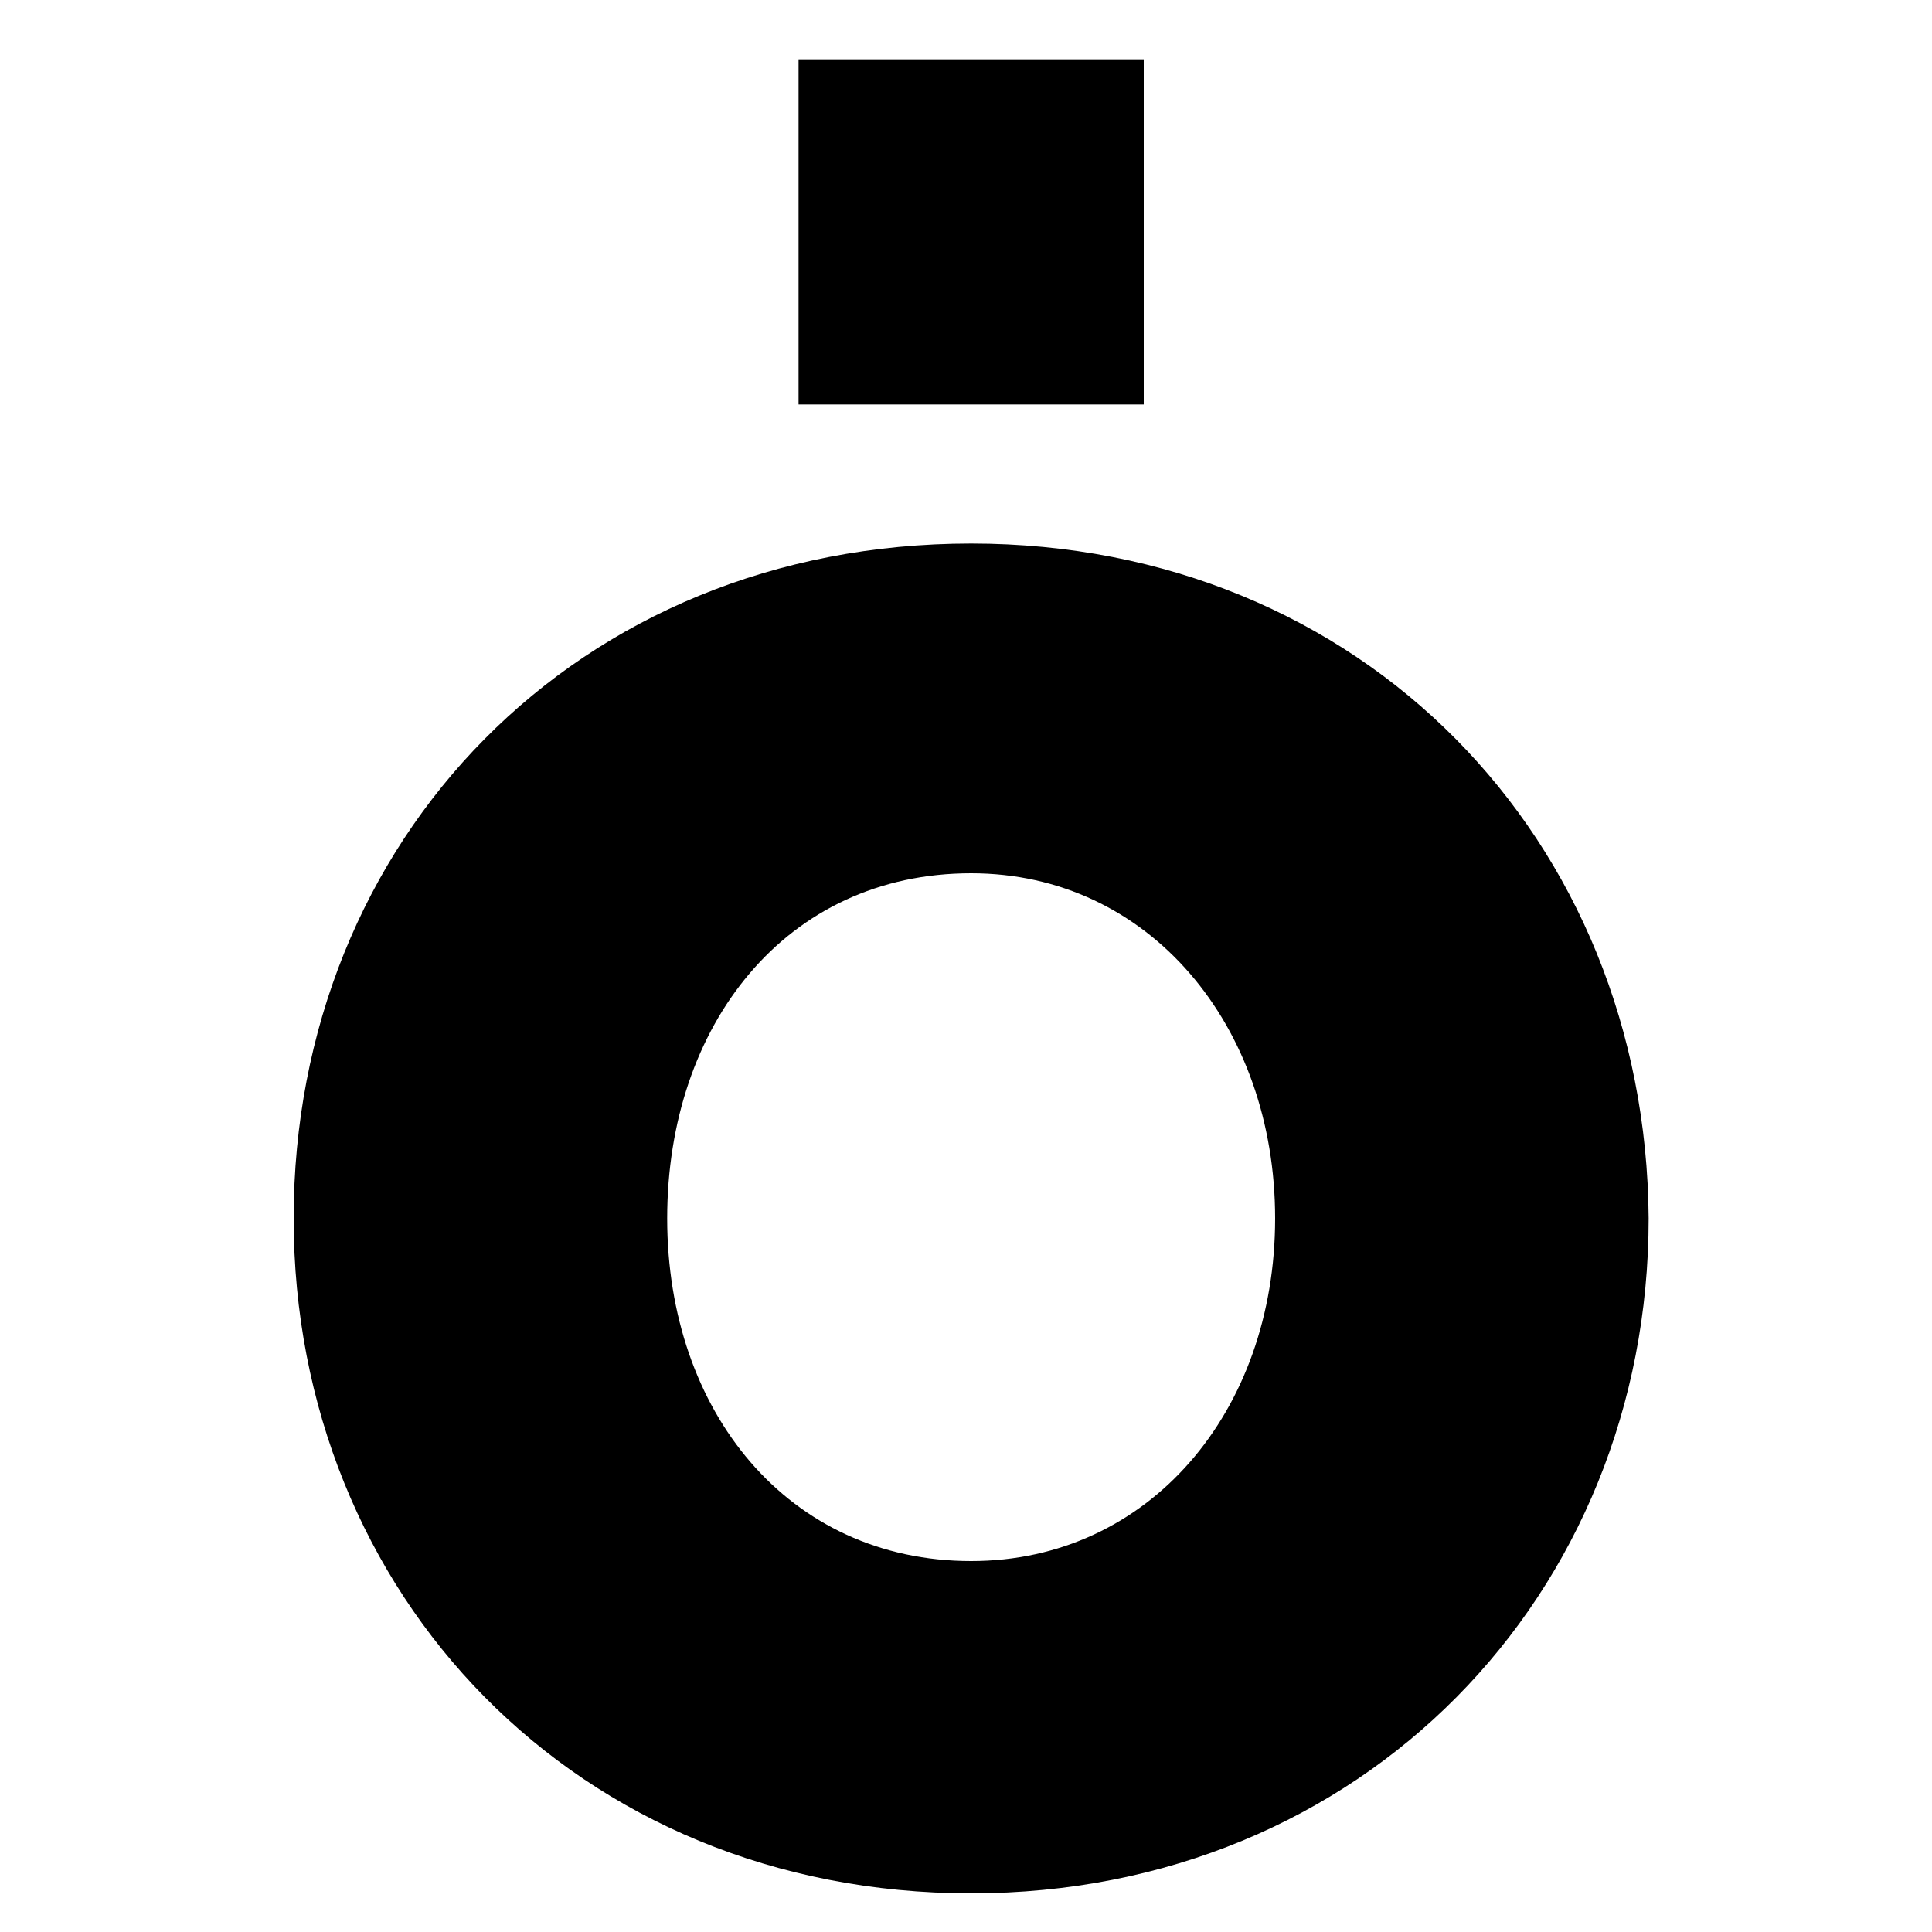
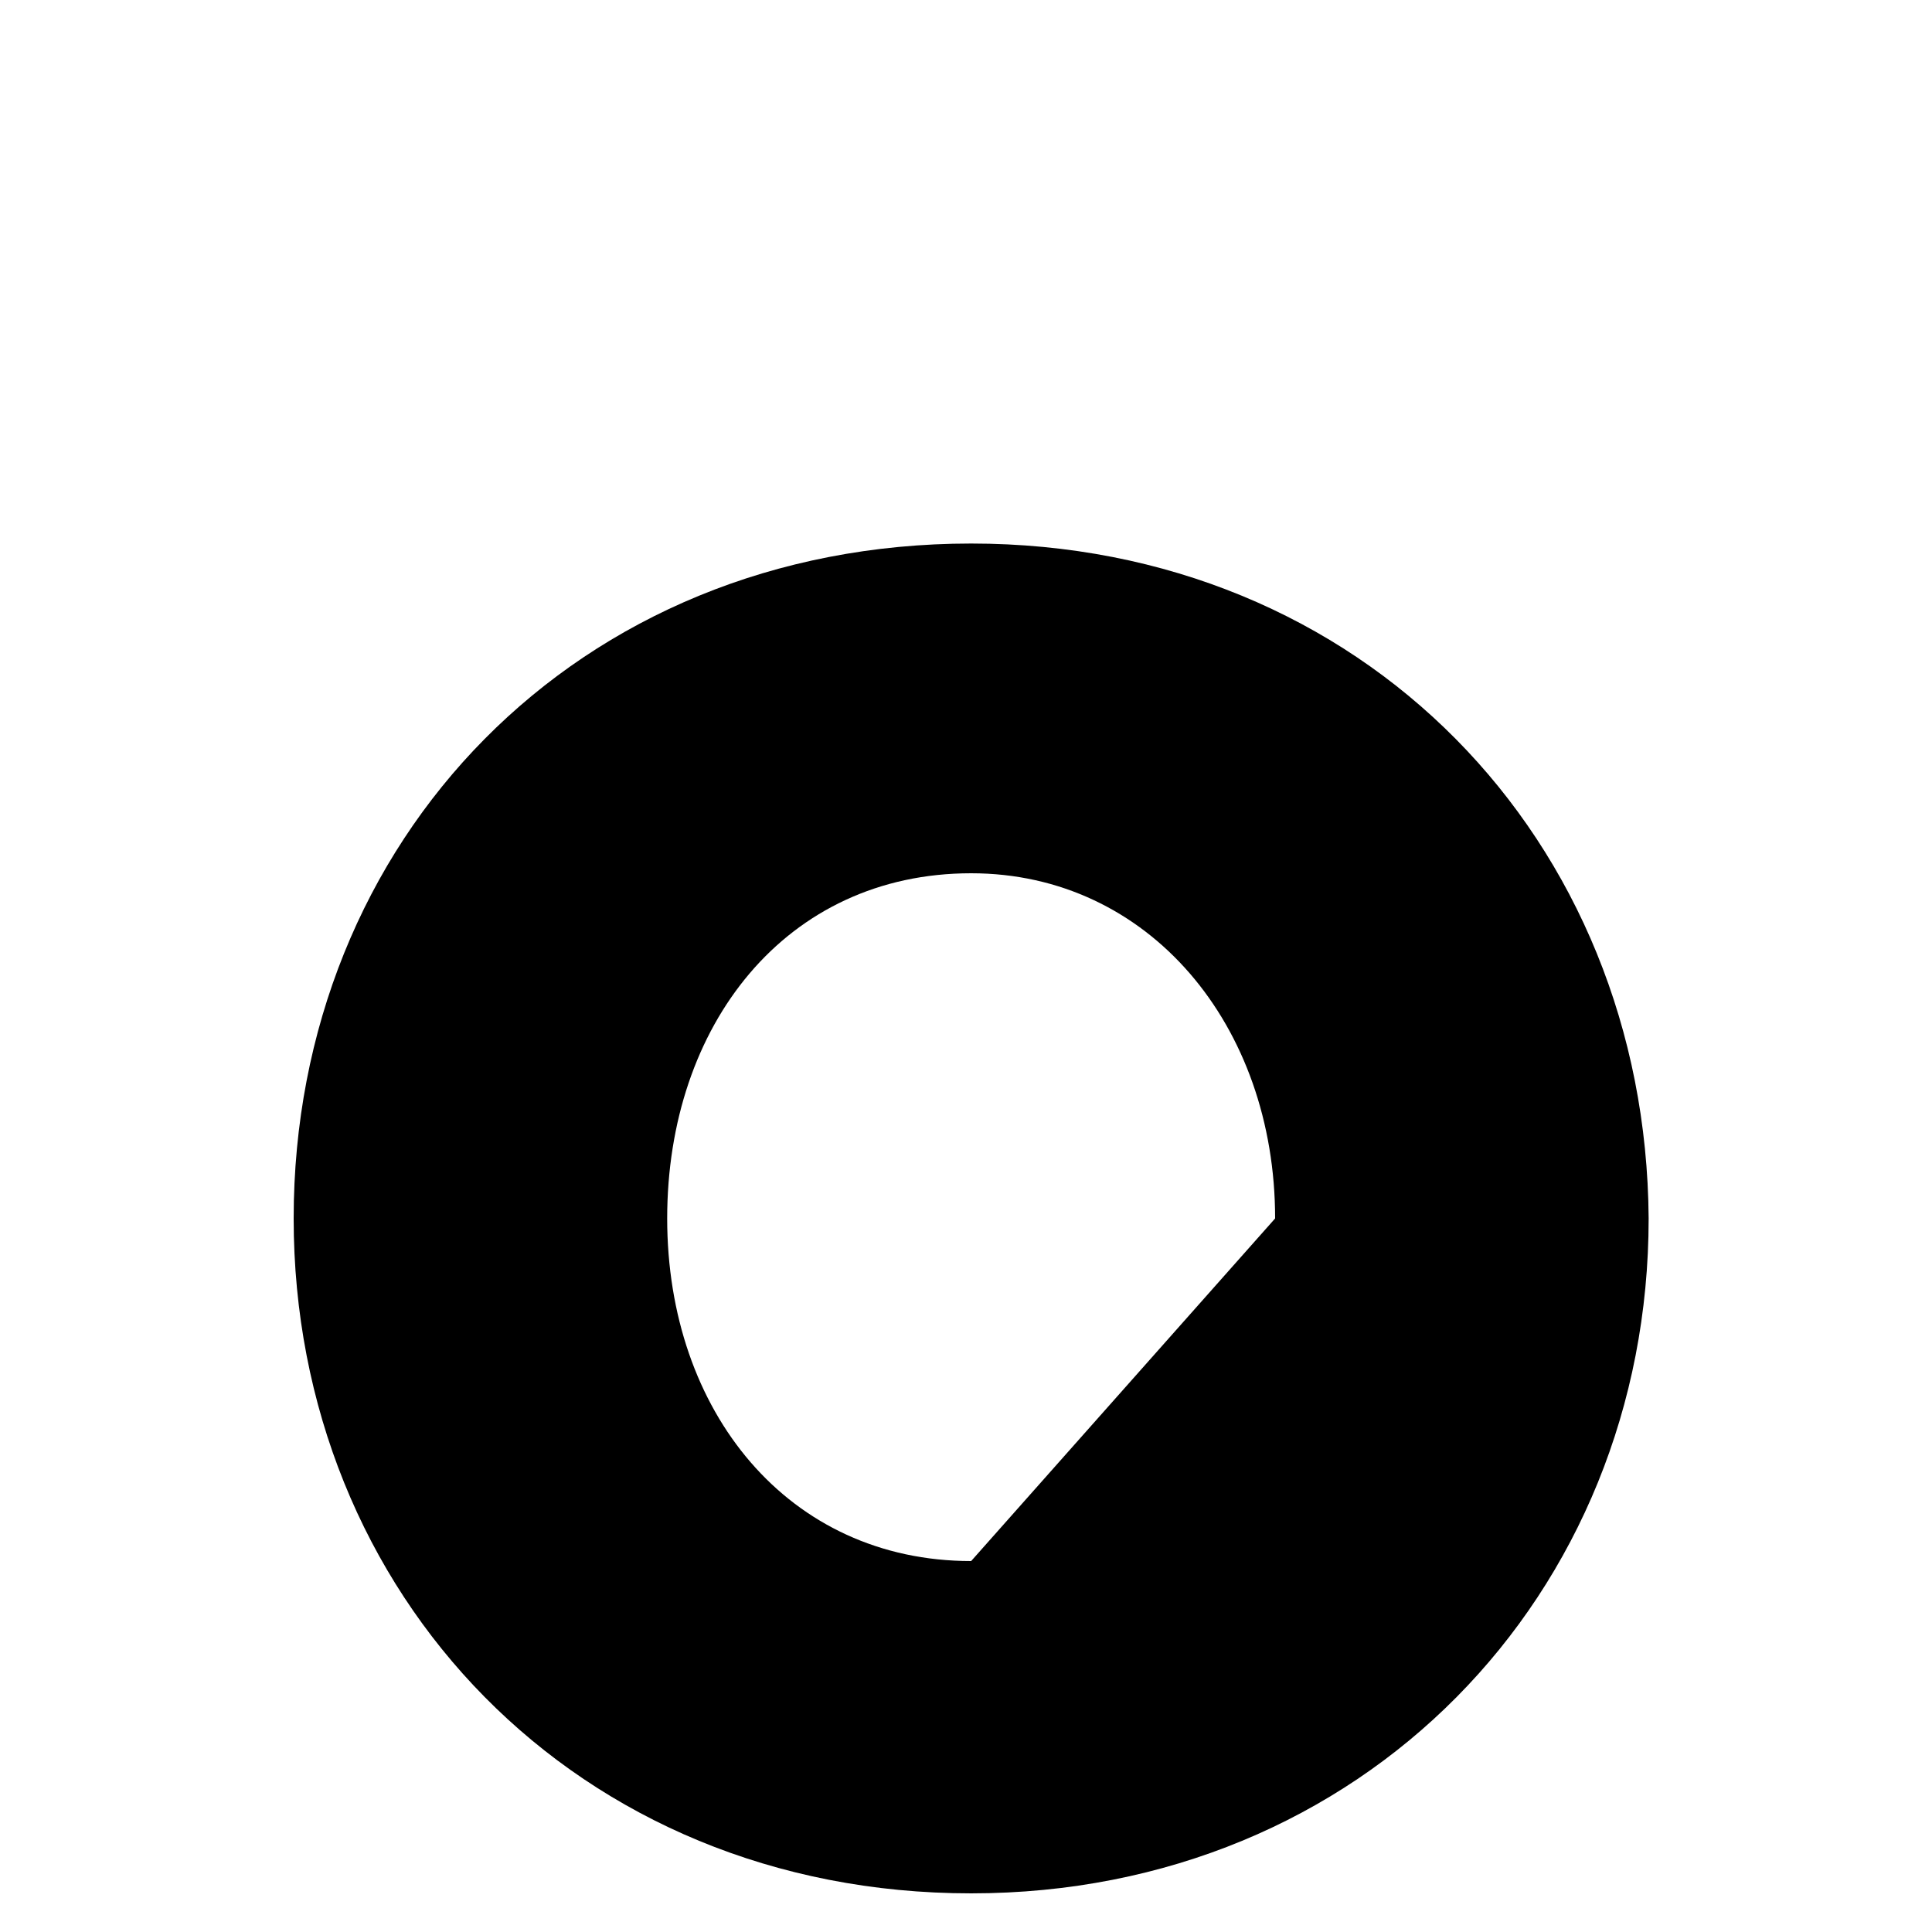
<svg xmlns="http://www.w3.org/2000/svg" version="1.1" id="Layer_1" x="0px" y="0px" viewBox="0 0 75 75" style="enable-background:new 0 0 75 75;" xml:space="preserve">
  <g>
-     <path d="M37.7,21.1c-15.3,0-26.3,11.5-26.3,26.2c0,14.6,11,26.2,26.3,26.2c15.2,0,26.3-11.6,26.3-26.2   C63.9,32.6,52.9,21.1,37.7,21.1z M37.7,60.6c-7.1,0-11.8-5.8-11.8-13.3s4.6-13.4,11.8-13.4c6.9,0,11.8,5.9,11.8,13.4   S44.6,60.6,37.7,60.6z" />
-     <rect x="31" y="2.3" width="13.4" height="13.4" />
+     <path d="M37.7,21.1c-15.3,0-26.3,11.5-26.3,26.2c0,14.6,11,26.2,26.3,26.2c15.2,0,26.3-11.6,26.3-26.2   C63.9,32.6,52.9,21.1,37.7,21.1z M37.7,60.6c-7.1,0-11.8-5.8-11.8-13.3s4.6-13.4,11.8-13.4c6.9,0,11.8,5.9,11.8,13.4   z" />
  </g>
</svg>